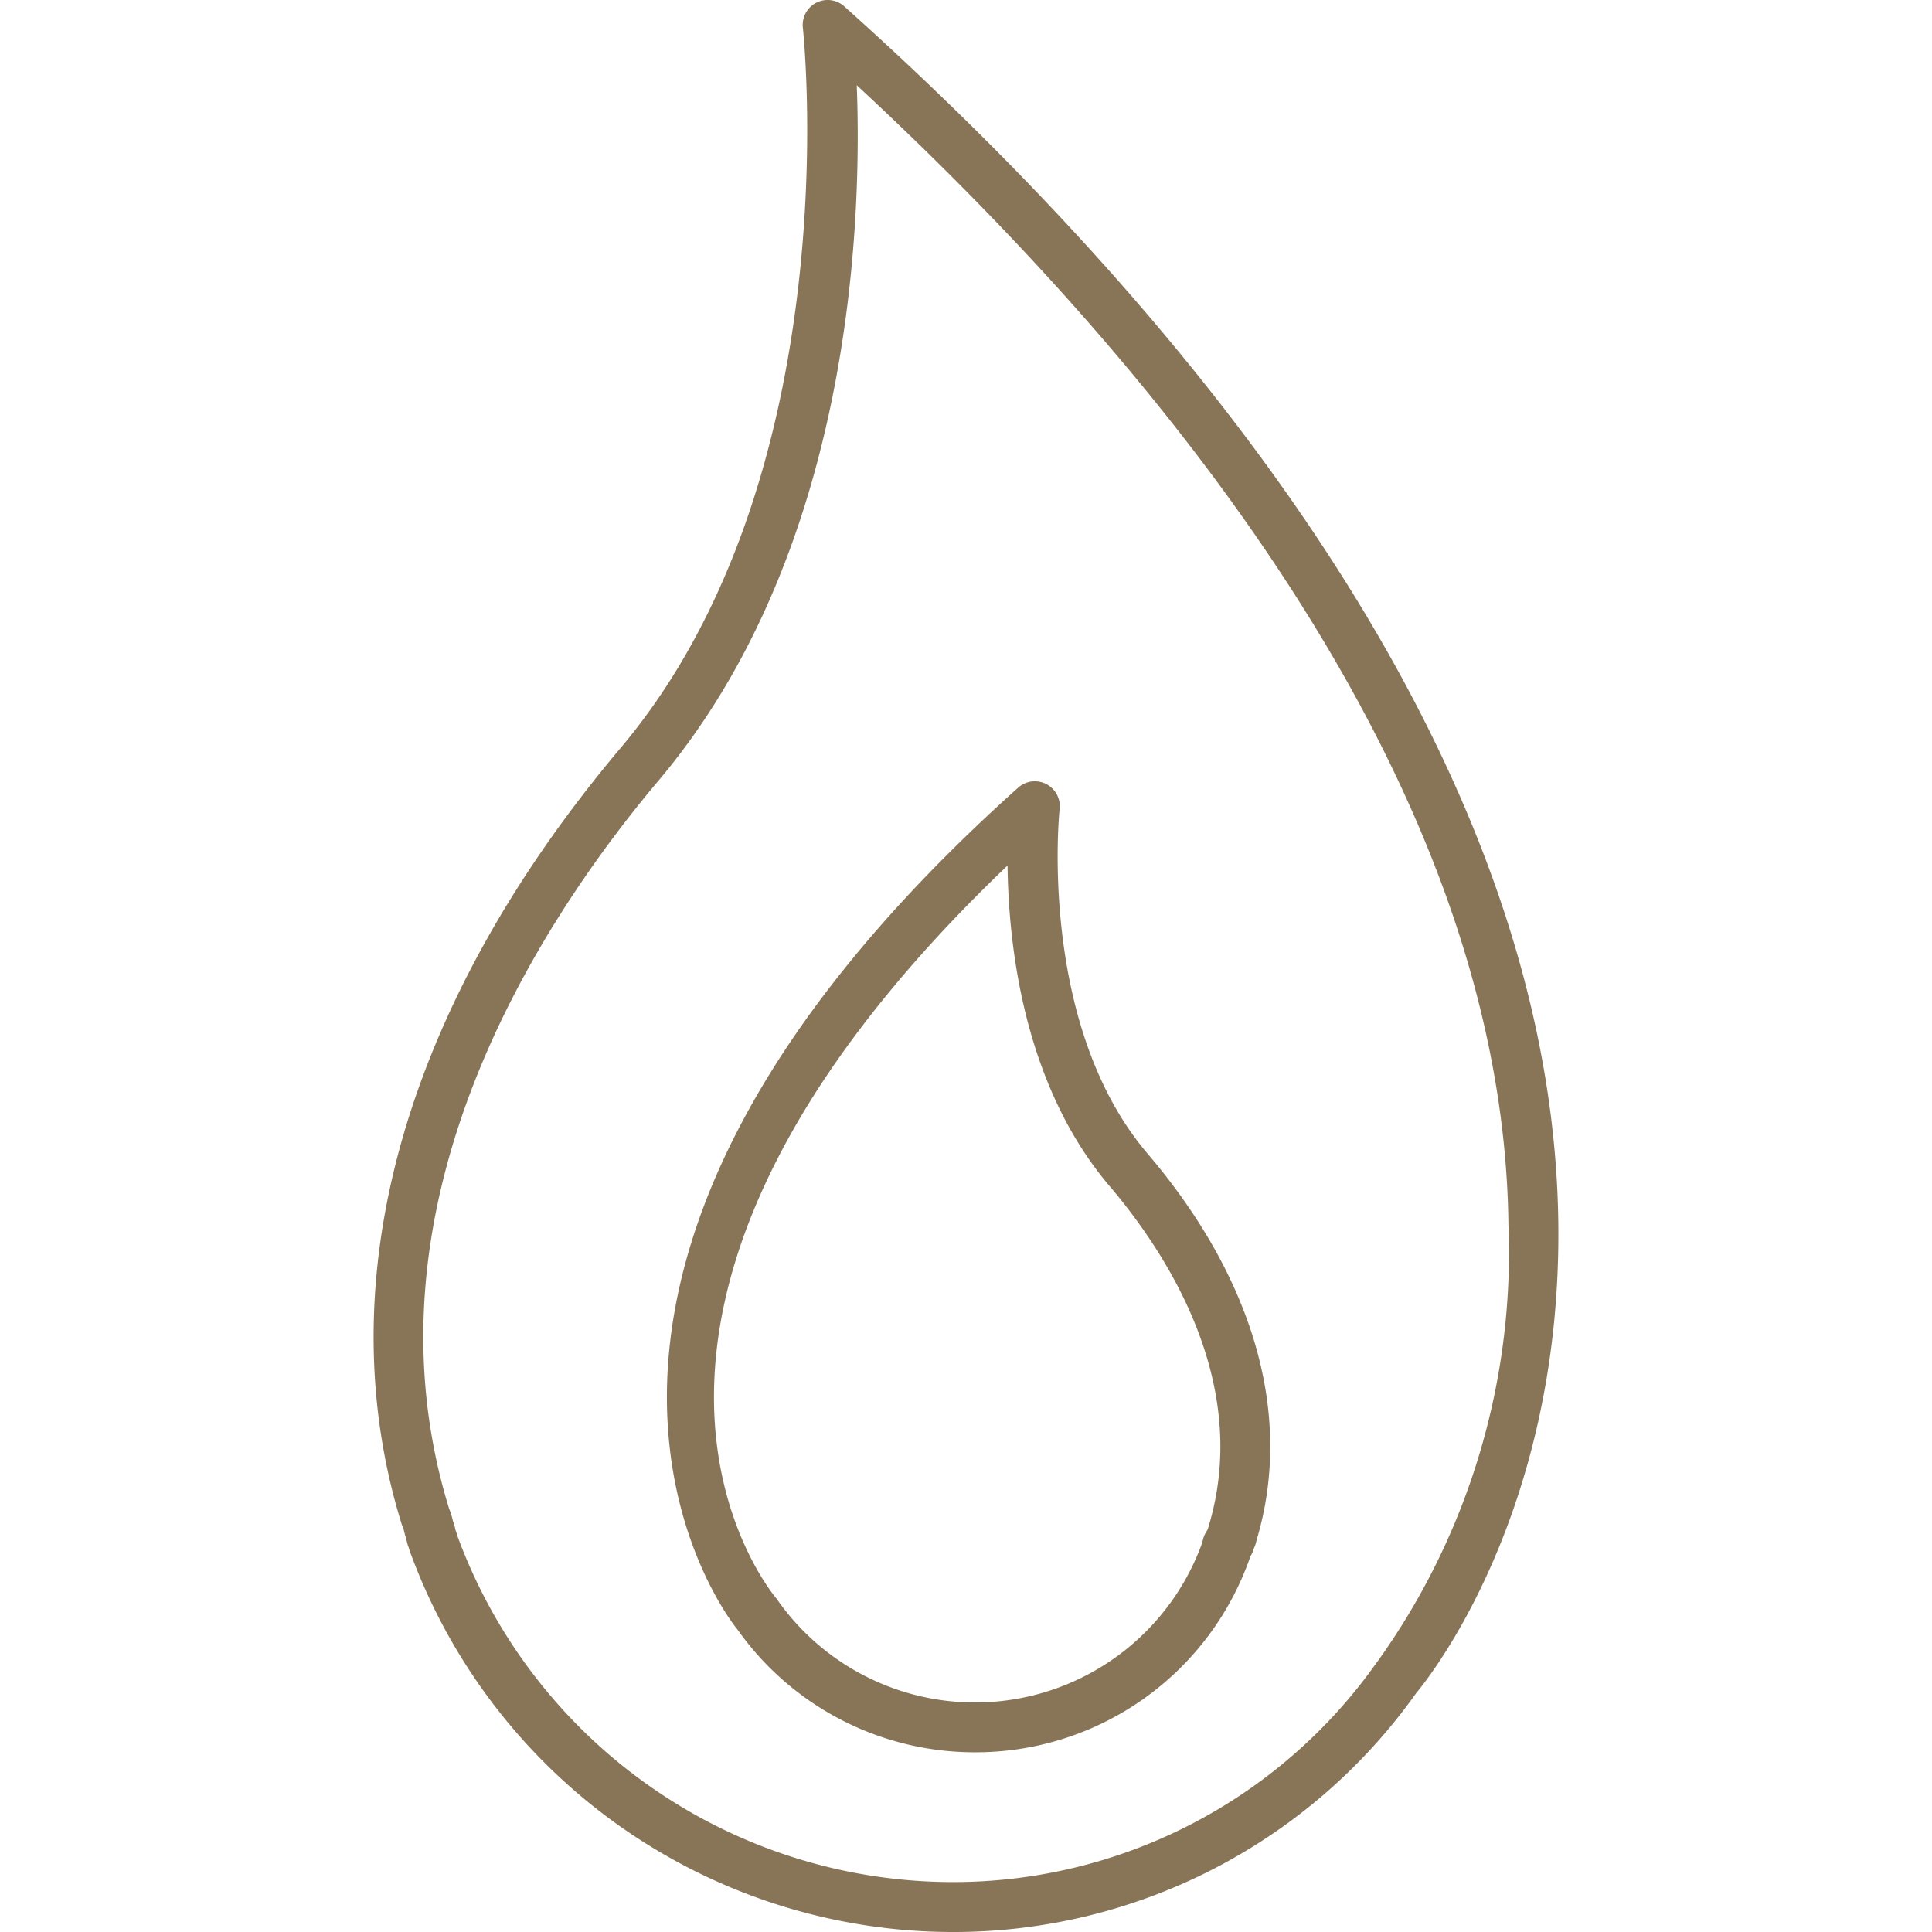
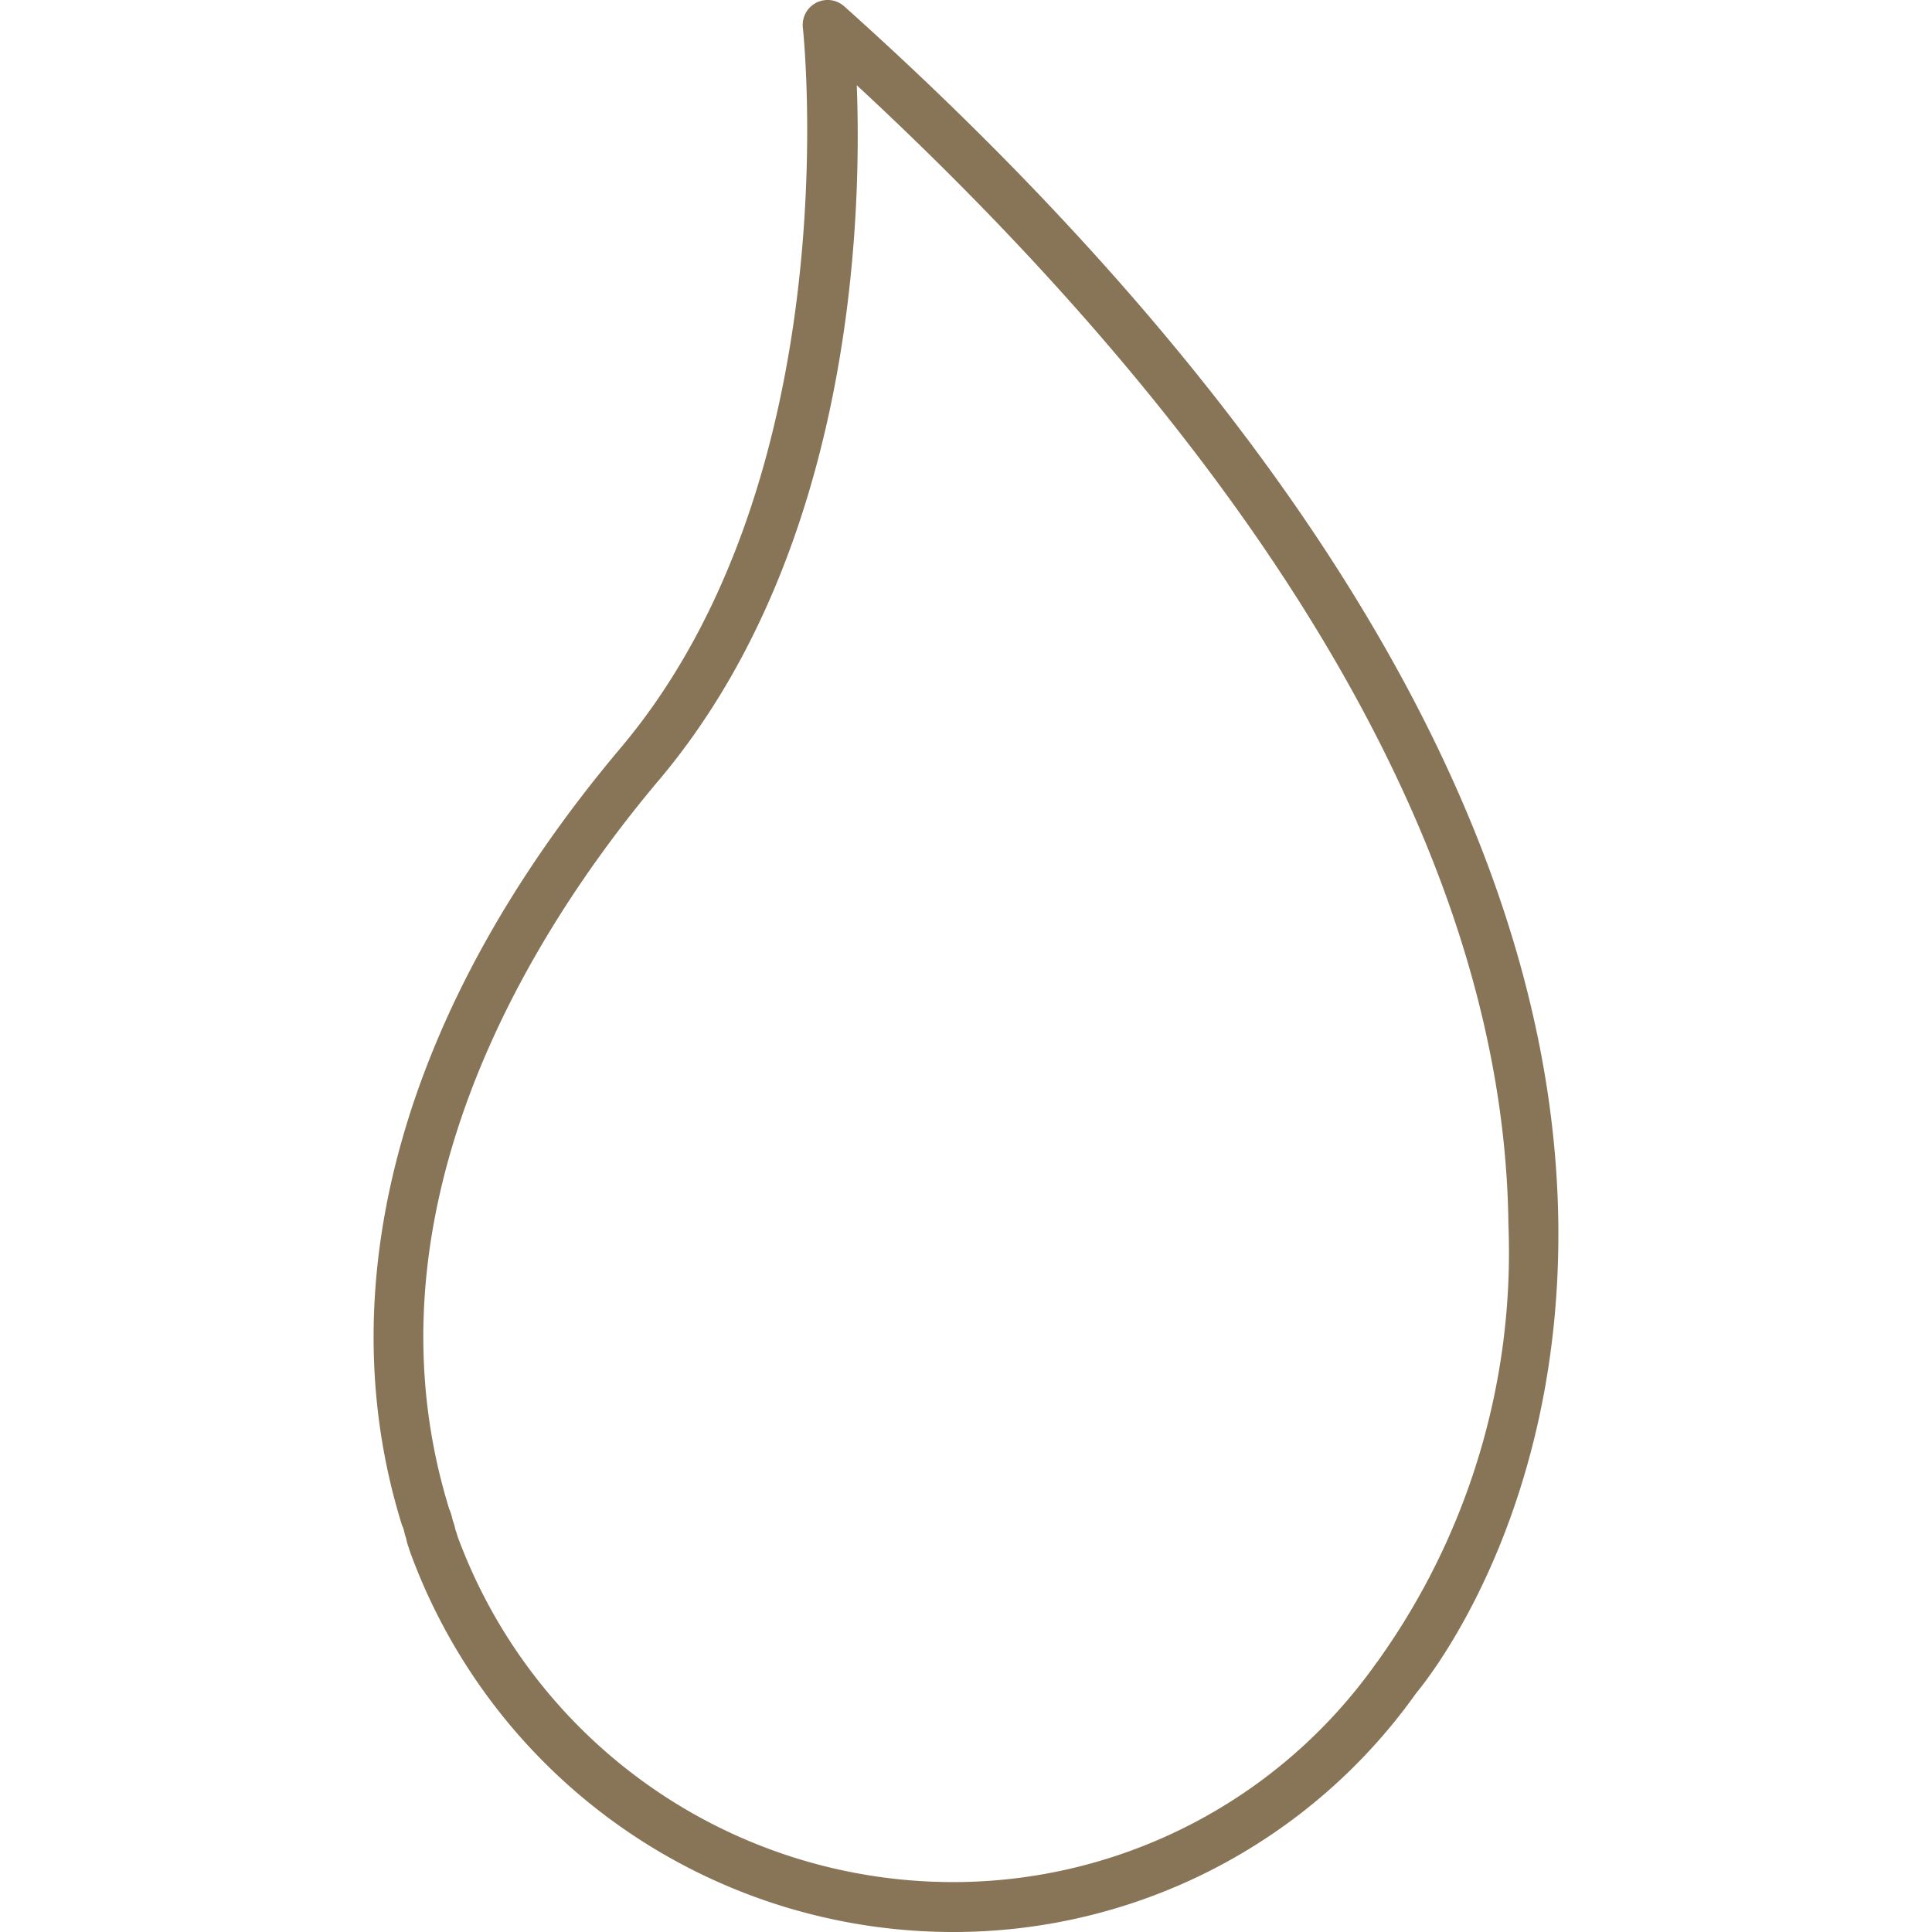
<svg xmlns="http://www.w3.org/2000/svg" width="50" height="50" viewBox="0 0 50 50">
  <path d="M24.584,50a14.964,14.964,0,0,1-13.978-9.856c-.01-.028-.018-.056-.025-.084a1.163,1.163,0,0,1-.067-.237,1.747,1.747,0,0,1-.057-.2.554.554,0,0,0-.018-.067l-.038-.092c-1.956-6.285.038-13.406,5.614-20.052C22.024,12.354,20.79.835,20.778.719A.645.645,0,0,1,21.85.165c8.386,7.51,18.4,19.092,18.48,31.622.049,7.385-3.346,11.631-3.672,12.021A14.689,14.689,0,0,1,24.584,50ZM11.84,39.757a13.667,13.667,0,0,0,12.744,8.951,13.41,13.41,0,0,0,11.038-5.673c.01-.014.023-.03.034-.044A18.164,18.164,0,0,0,39.038,31.7C38.915,20.252,30.066,9.518,22.173,2.206c.138,3.56-.128,12.117-5.172,18.045-3.052,3.637-7.807,10.915-5.378,18.793a1.614,1.614,0,0,1,.087.271.546.546,0,0,0,.019.066,1.247,1.247,0,0,1,.058.214A1.026,1.026,0,0,1,11.84,39.757Zm-.046-.094h0Zm0,0v0Zm0,0Z" fill="#887558" />
-   <path d="M25.23,45.349a7.519,7.519,0,0,1-6.148-3.182c-.036-.037-7.247-8.785,7.268-21.783a.646.646,0,0,1,1.073.553c-.006.055-.574,5.521,2.241,8.878,2.806,3.275,3.818,6.842,2.854,10.051a.849.849,0,0,1-.073.217.637.637,0,0,1-.083.191A7.522,7.522,0,0,1,25.23,45.349ZM26.075,22.4C14.041,33.9,19.842,41.069,20.1,41.377A6.25,6.25,0,0,0,31.119,39.91a.694.694,0,0,1,.121-.3l.019-.04.008-.029c1.156-3.758-1.124-7.18-2.586-8.886l0,0C26.482,28.033,26.1,24.448,26.075,22.4Zm6.391,17.524v0Z" fill="#887558" />
-   <rect width="50" height="50" fill="none" />
</svg>